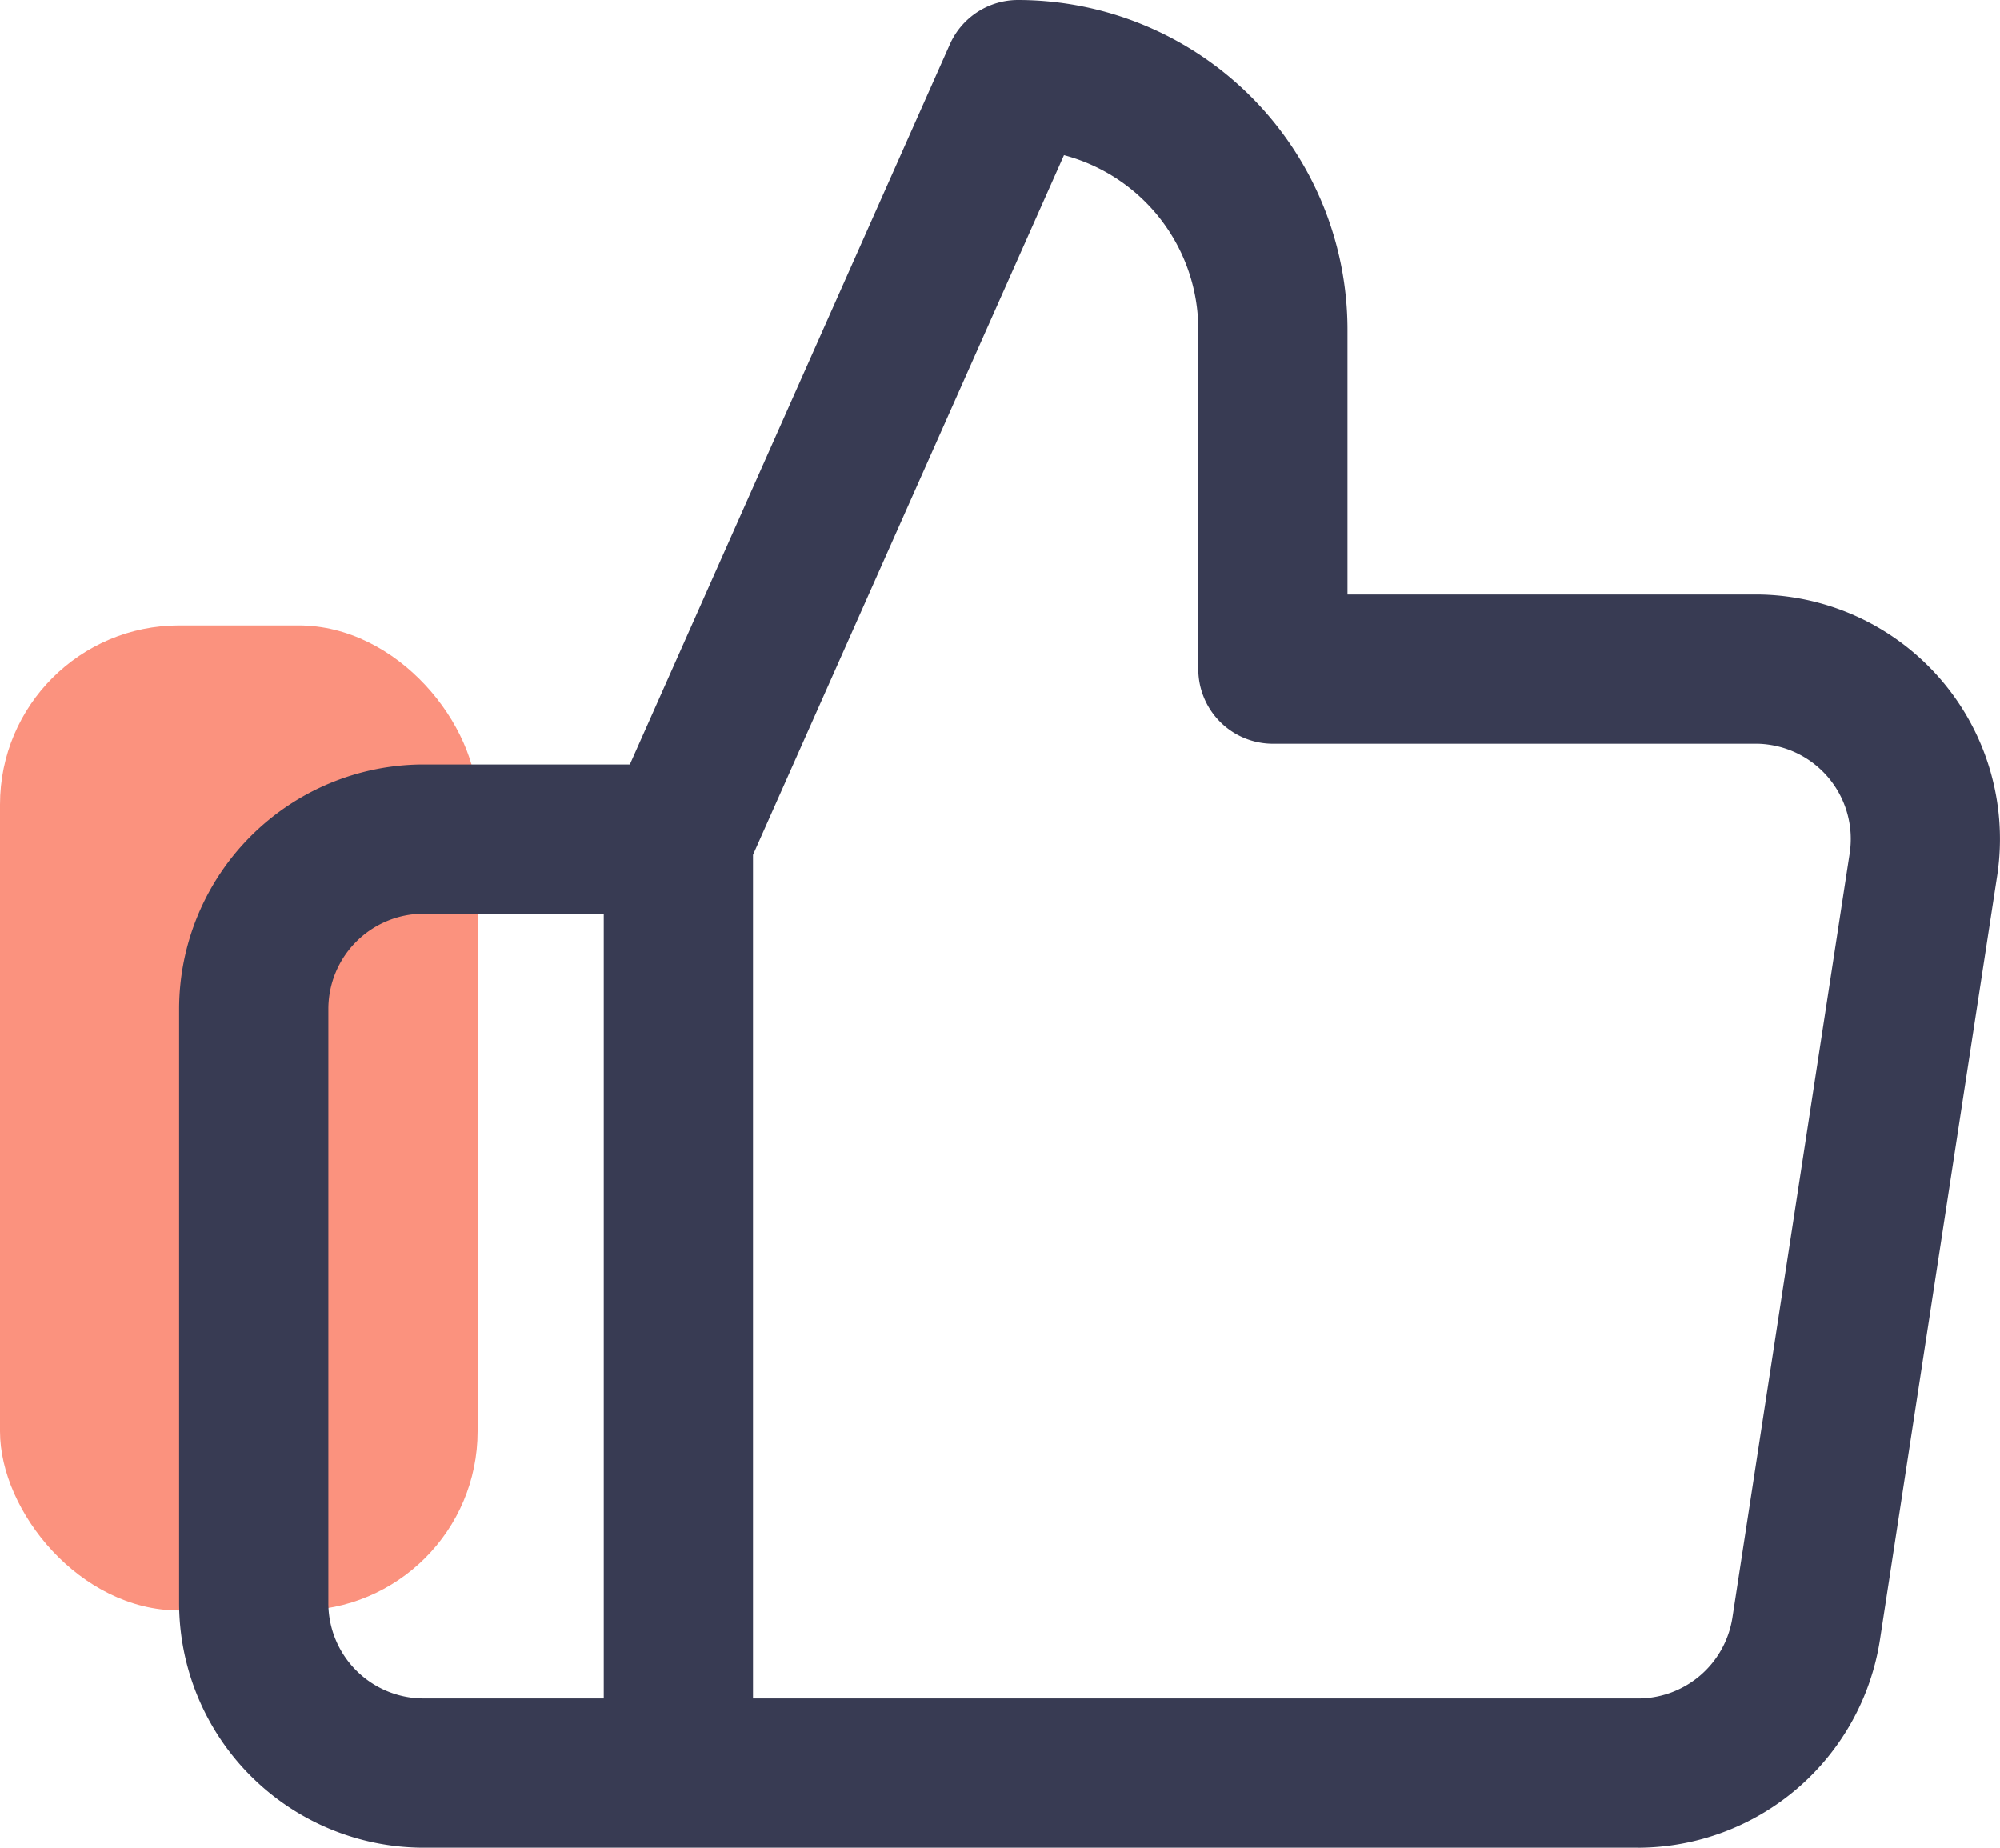
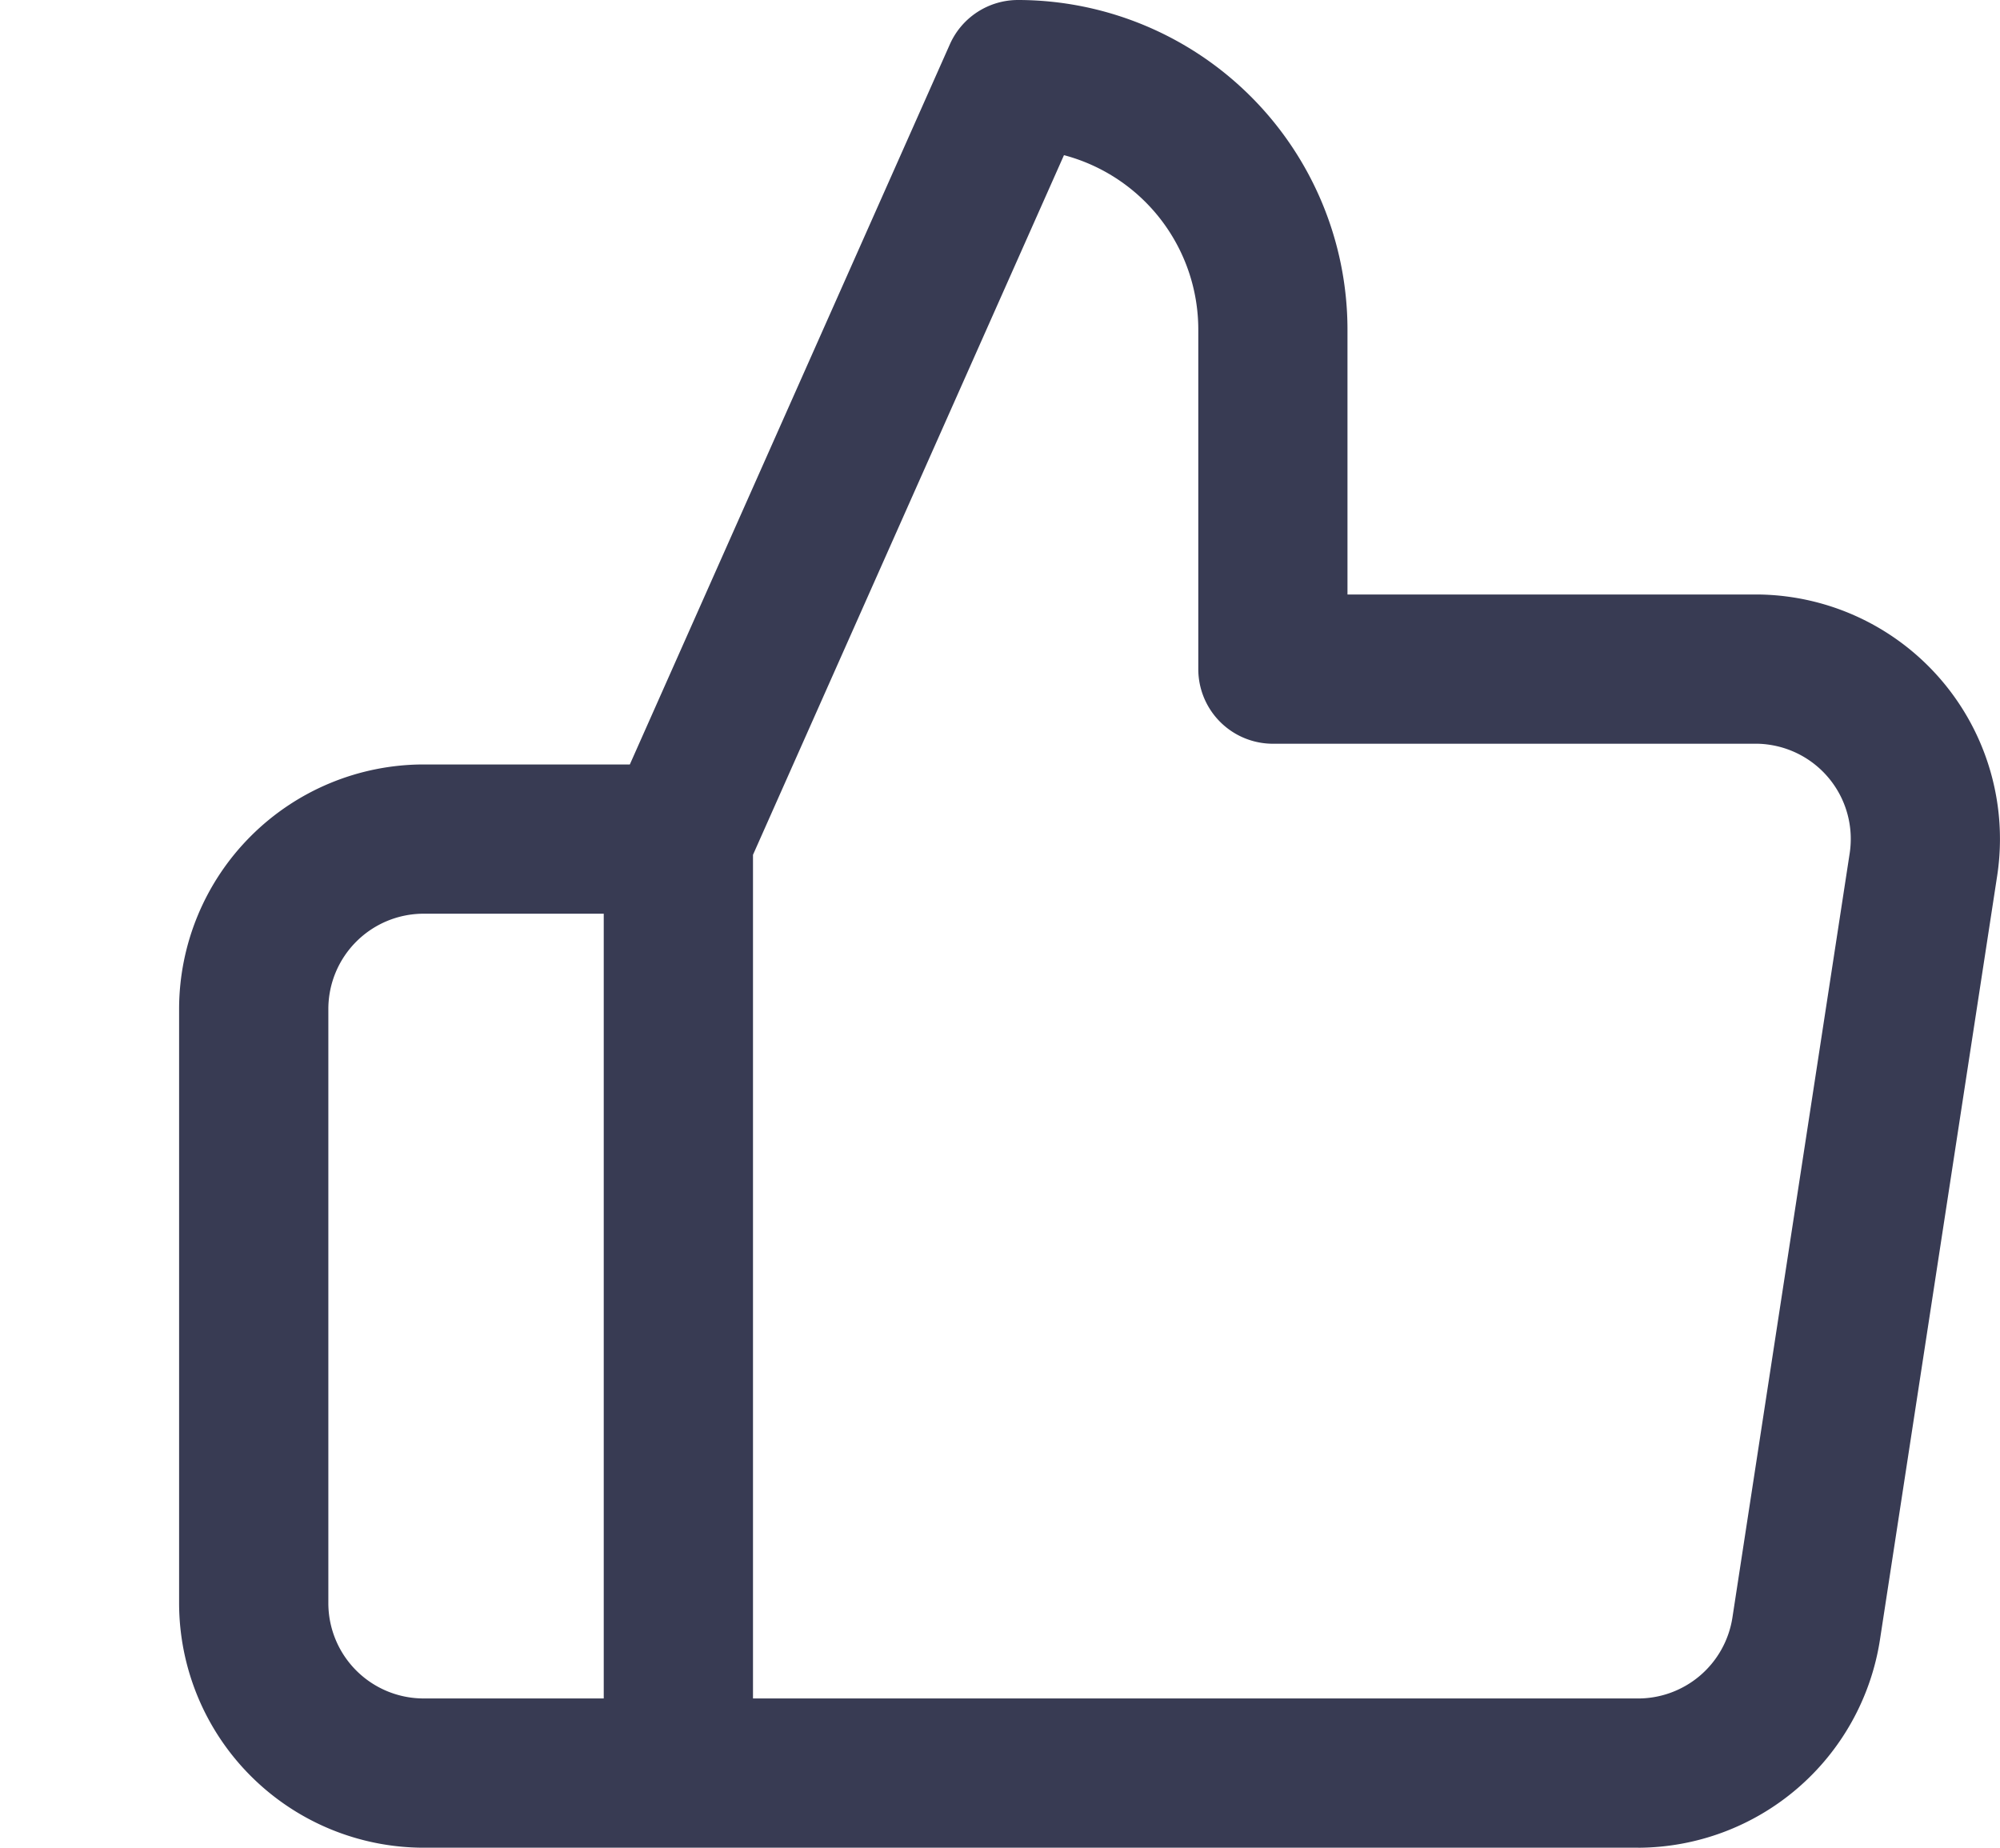
<svg xmlns="http://www.w3.org/2000/svg" viewBox="0 0 67.002 61.901">
  <defs />
  <g data-name="Laag 2">
-     <rect width="16" height="33" y="20.952" fill="#fb927e" data-name="Rectangle 26" rx="6" />
-     <path fill="#383b53" d="M54.883 61.9H14.19A8.2 8.2 0 016 53.715V33.8a8.2 8.2 0 018.19-8.19h6.91L31.821 1.485A2.498 2.498 0 0134.106 0a11.048 11.048 0 0111.036 11.035v8.881h13.604a8.191 8.191 0 018.162 9.42l-3.929 25.606a8.225 8.225 0 01-8.096 6.959zm-29.657-5H54.82a3.2 3.2 0 003.218-2.711l3.929-25.608a3.19 3.19 0 00-2.676-3.629 2.978 2.978 0 00-.517-.036h-16.13a2.5 2.5 0 01-2.5-2.5v-11.38a6.045 6.045 0 00-4.5-5.838L25.226 28.637zM14.19 30.61A3.194 3.194 0 0011 33.8v19.913a3.194 3.194 0 003.19 3.187h6.036V30.61z" />
+     <path fill="#383b53" d="M54.883 61.9H14.19A8.2 8.2 0 016 53.715V33.8a8.2 8.2 0 018.19-8.19h6.91L31.821 1.485A2.498 2.498 0 0134.106 0a11.048 11.048 0 0111.036 11.035v8.881h13.604a8.191 8.191 0 018.162 9.42l-3.929 25.606a8.225 8.225 0 01-8.096 6.959zm-29.657-5H54.82a3.2 3.2 0 003.218-2.711l3.929-25.608a3.19 3.19 0 00-2.676-3.629 2.978 2.978 0 00-.517-.036h-16.13a2.5 2.5 0 01-2.5-2.5v-11.38a6.045 6.045 0 00-4.5-5.838L25.226 28.637zM14.19 30.61A3.194 3.194 0 0011 33.8v19.913a3.194 3.194 0 003.19 3.187h6.036V30.61" />
  </g>
</svg>